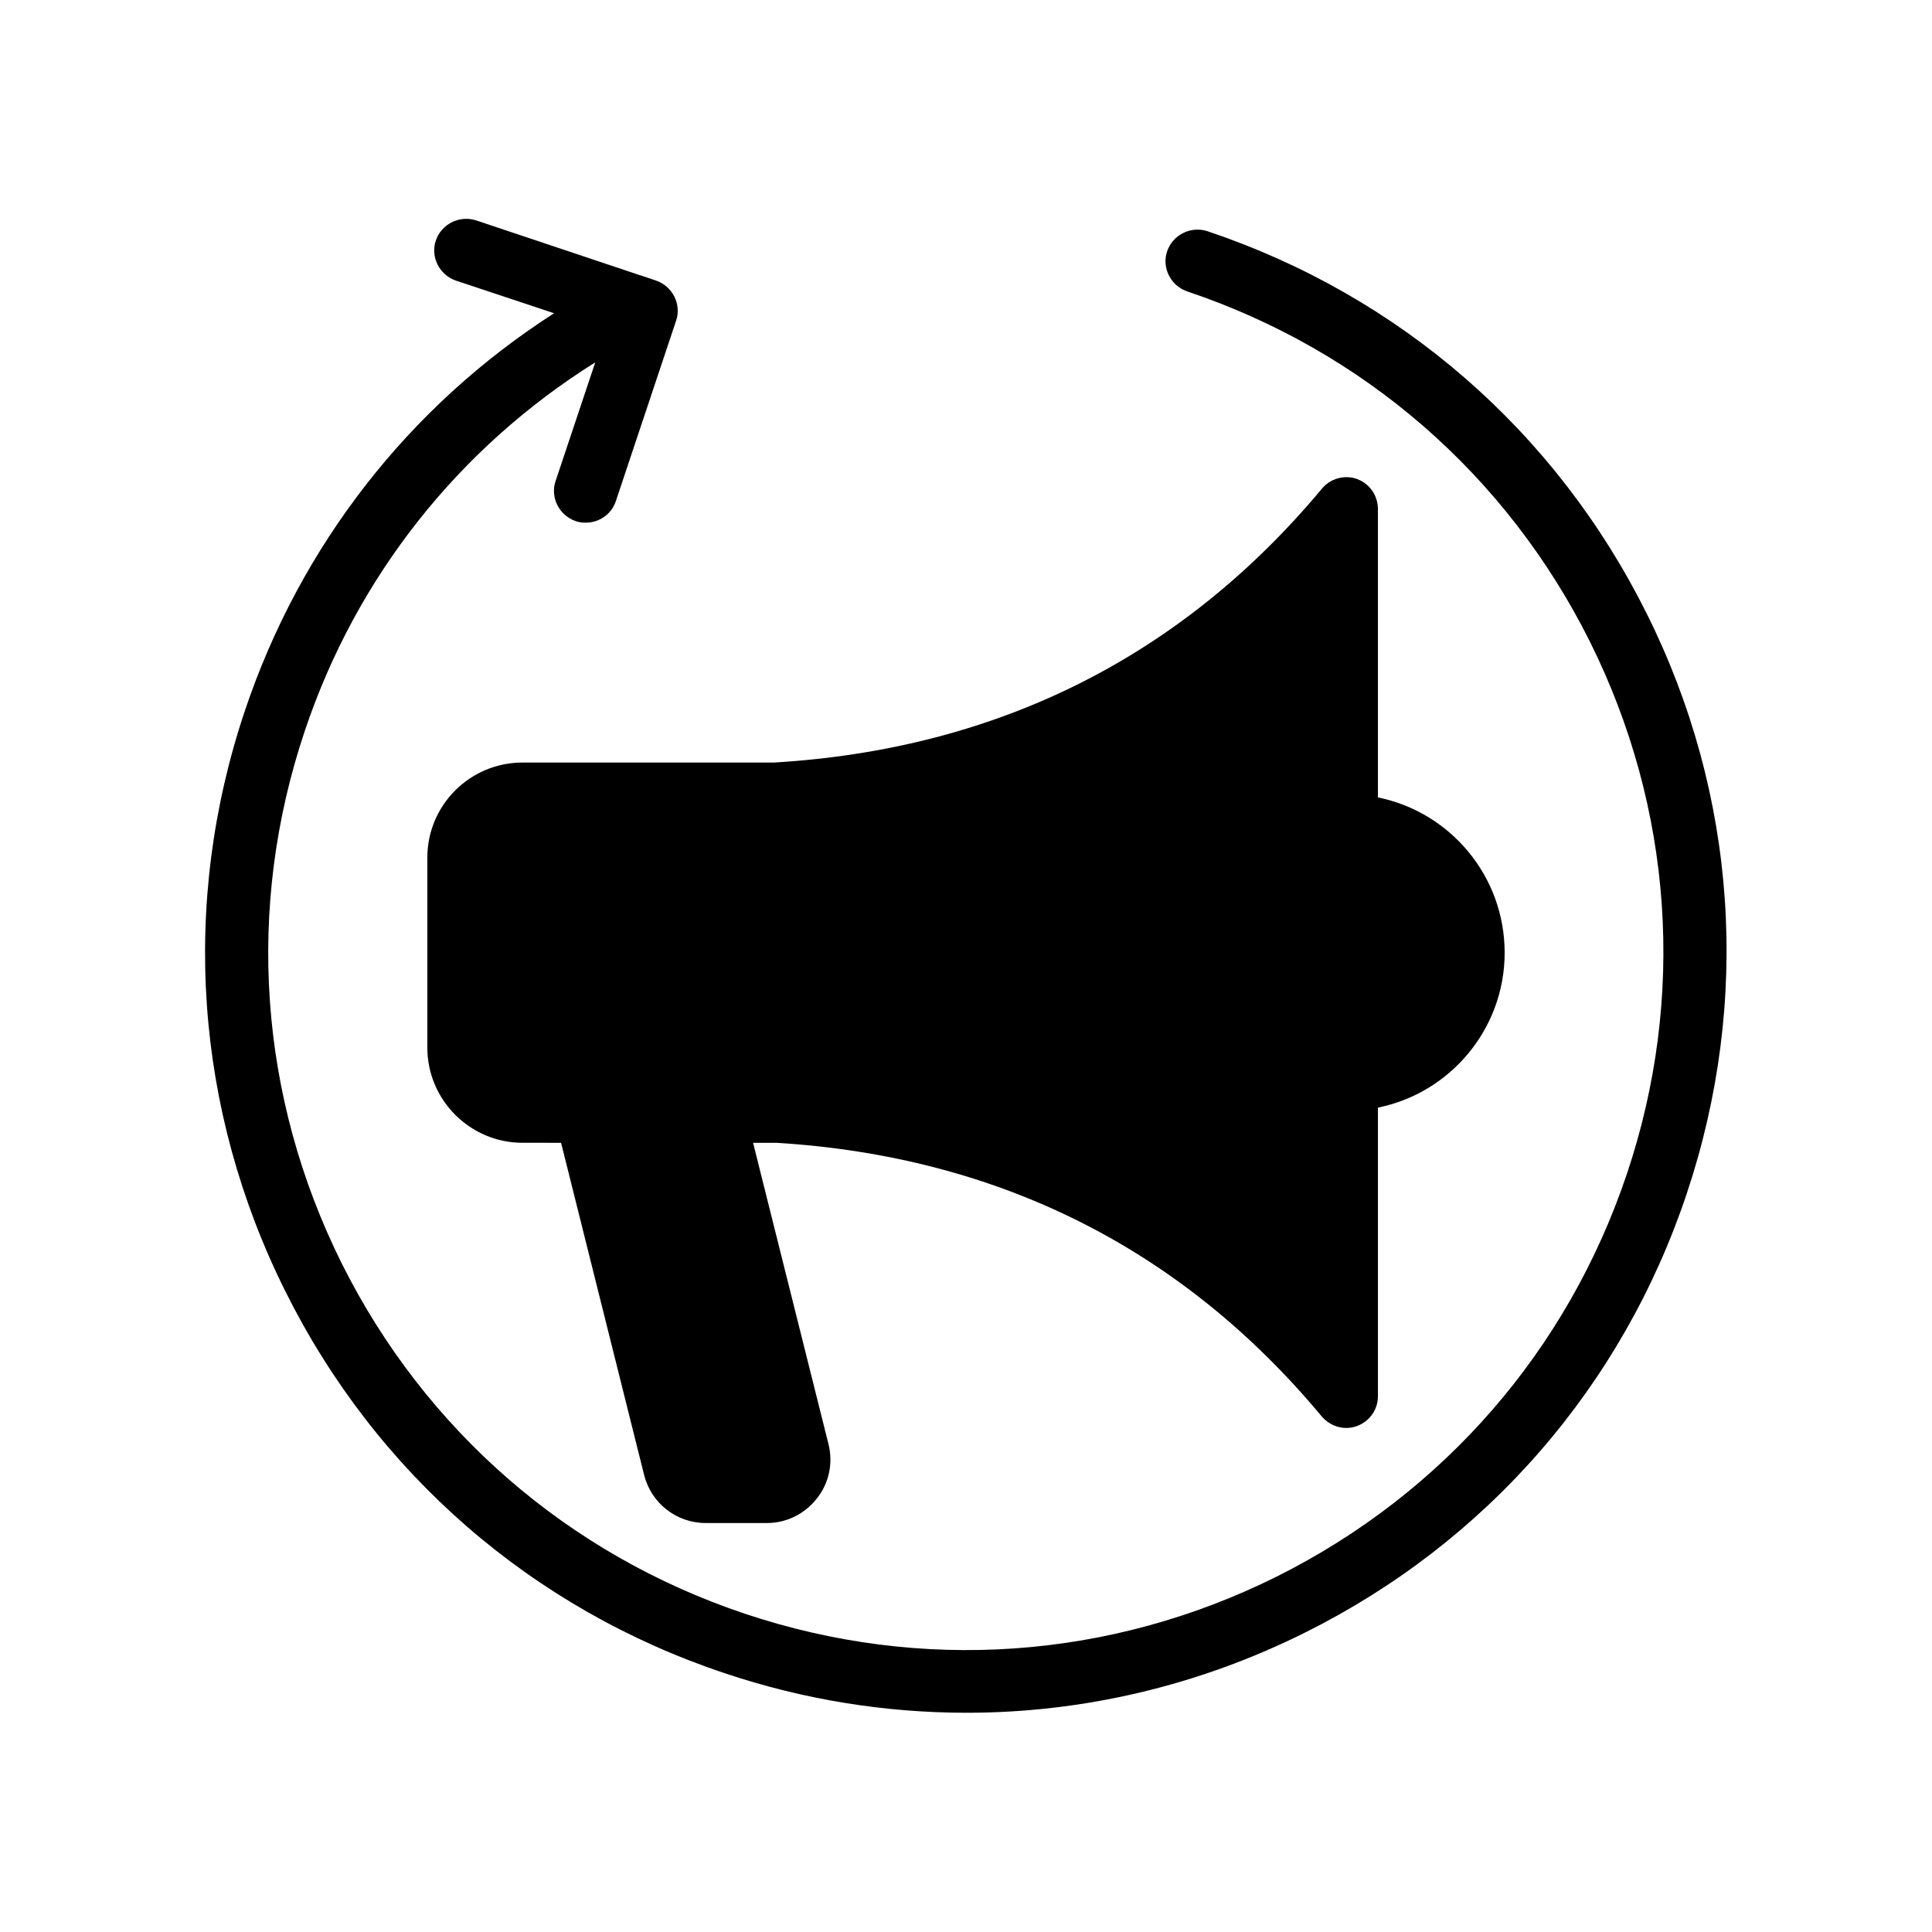
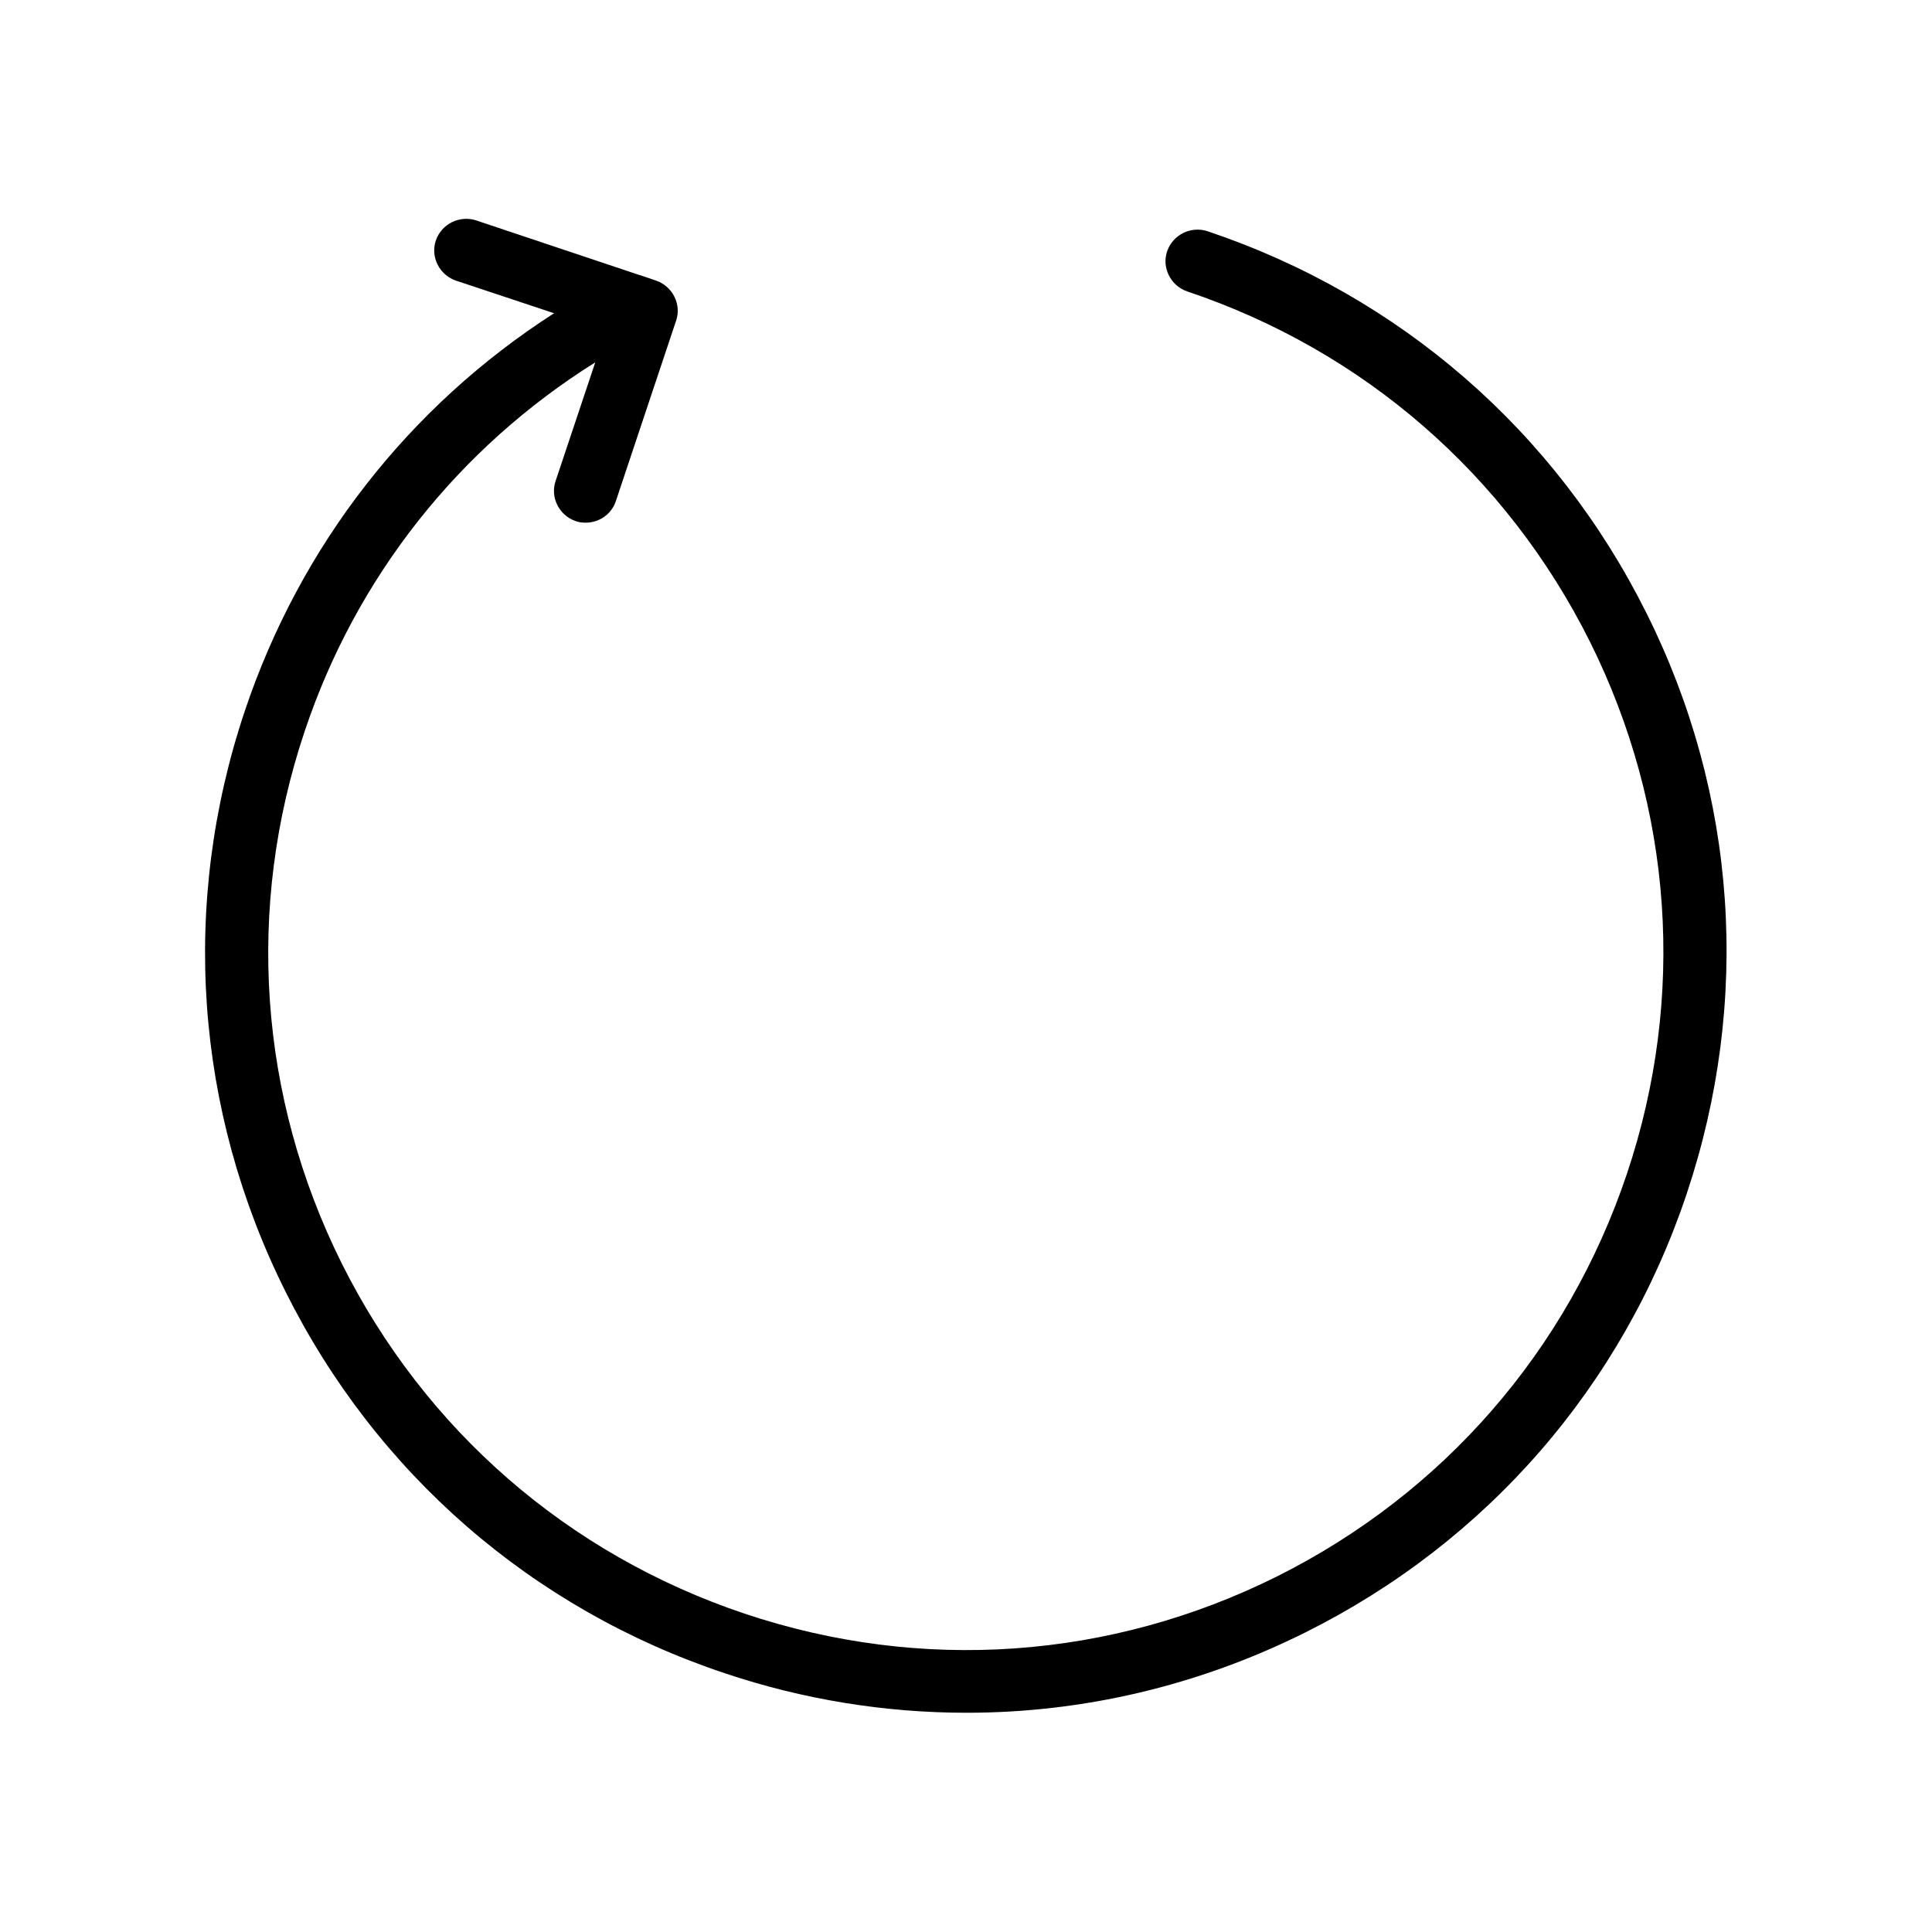
<svg xmlns="http://www.w3.org/2000/svg" fill="#000000" width="800px" height="800px" version="1.1" viewBox="144 144 512 512">
  <g>
-     <path d="m542.75 396.47c0 20.238-14.441 37.199-33.586 41.059v76.496c0 3.527-2.184 6.633-5.543 7.894-0.922 0.336-1.93 0.504-2.856 0.504-2.434 0-4.785-1.09-6.465-3.023-37.031-44.504-85.73-68.938-144.51-72.547h-0.168-6.047l19.984 79.855c1.258 5.039 0.168 10.328-3.106 14.441-3.191 4.031-7.977 6.465-13.184 6.465h-16.289c-7.727 0-14.441-5.289-16.289-12.762l-22-88-10.25-0.004c-13.855 0-25.191-11.336-25.191-25.191v-50.383c0-13.938 11.336-25.191 25.191-25.191h66.672c59.113-3.527 107.98-27.961 145.18-72.547 2.266-2.769 6.047-3.777 9.32-2.602 3.359 1.258 5.543 4.367 5.543 7.977v76.41c19.145 3.867 33.59 20.828 33.59 41.148z" />
    <path d="m580.36 306.54c-24.016-48.199-65.328-84.137-116.38-101.27-4.367-1.426-9.152 0.922-10.664 5.289-1.512 4.367 0.922 9.152 5.289 10.664 46.77 15.703 84.641 48.617 106.72 92.785 22 44.168 25.527 94.297 9.824 141.07s-48.617 84.641-92.785 106.72c-44.168 22-94.211 25.527-141.07 9.824-46.77-15.703-84.641-48.617-106.72-92.785-22-44.168-25.527-94.297-9.824-141.07 13.688-40.891 40.809-75.066 77-97.738l-10.496 31.402c-1.512 4.367 0.922 9.152 5.289 10.664 0.922 0.336 1.762 0.418 2.688 0.418 3.527 0 6.801-2.184 7.977-5.711l15.953-47.777c1.512-4.367-0.922-9.152-5.289-10.664l-4.199-1.426h-0.082l-43.41-14.527c-4.367-1.426-9.152 0.922-10.664 5.289-1.512 4.367 0.922 9.152 5.289 10.664l26.031 8.652c-38.457 24.688-67.258 61.547-81.953 105.38-17.129 51.051-13.266 105.71 10.746 153.83 24.016 48.199 65.328 84.137 116.38 101.18 20.992 7.055 42.656 10.496 64.152 10.496 30.816 0 61.379-7.137 89.68-21.242 48.199-24.016 84.137-65.328 101.18-116.38 17.043-51.055 13.352-105.63-10.664-153.75z" />
  </g>
</svg>